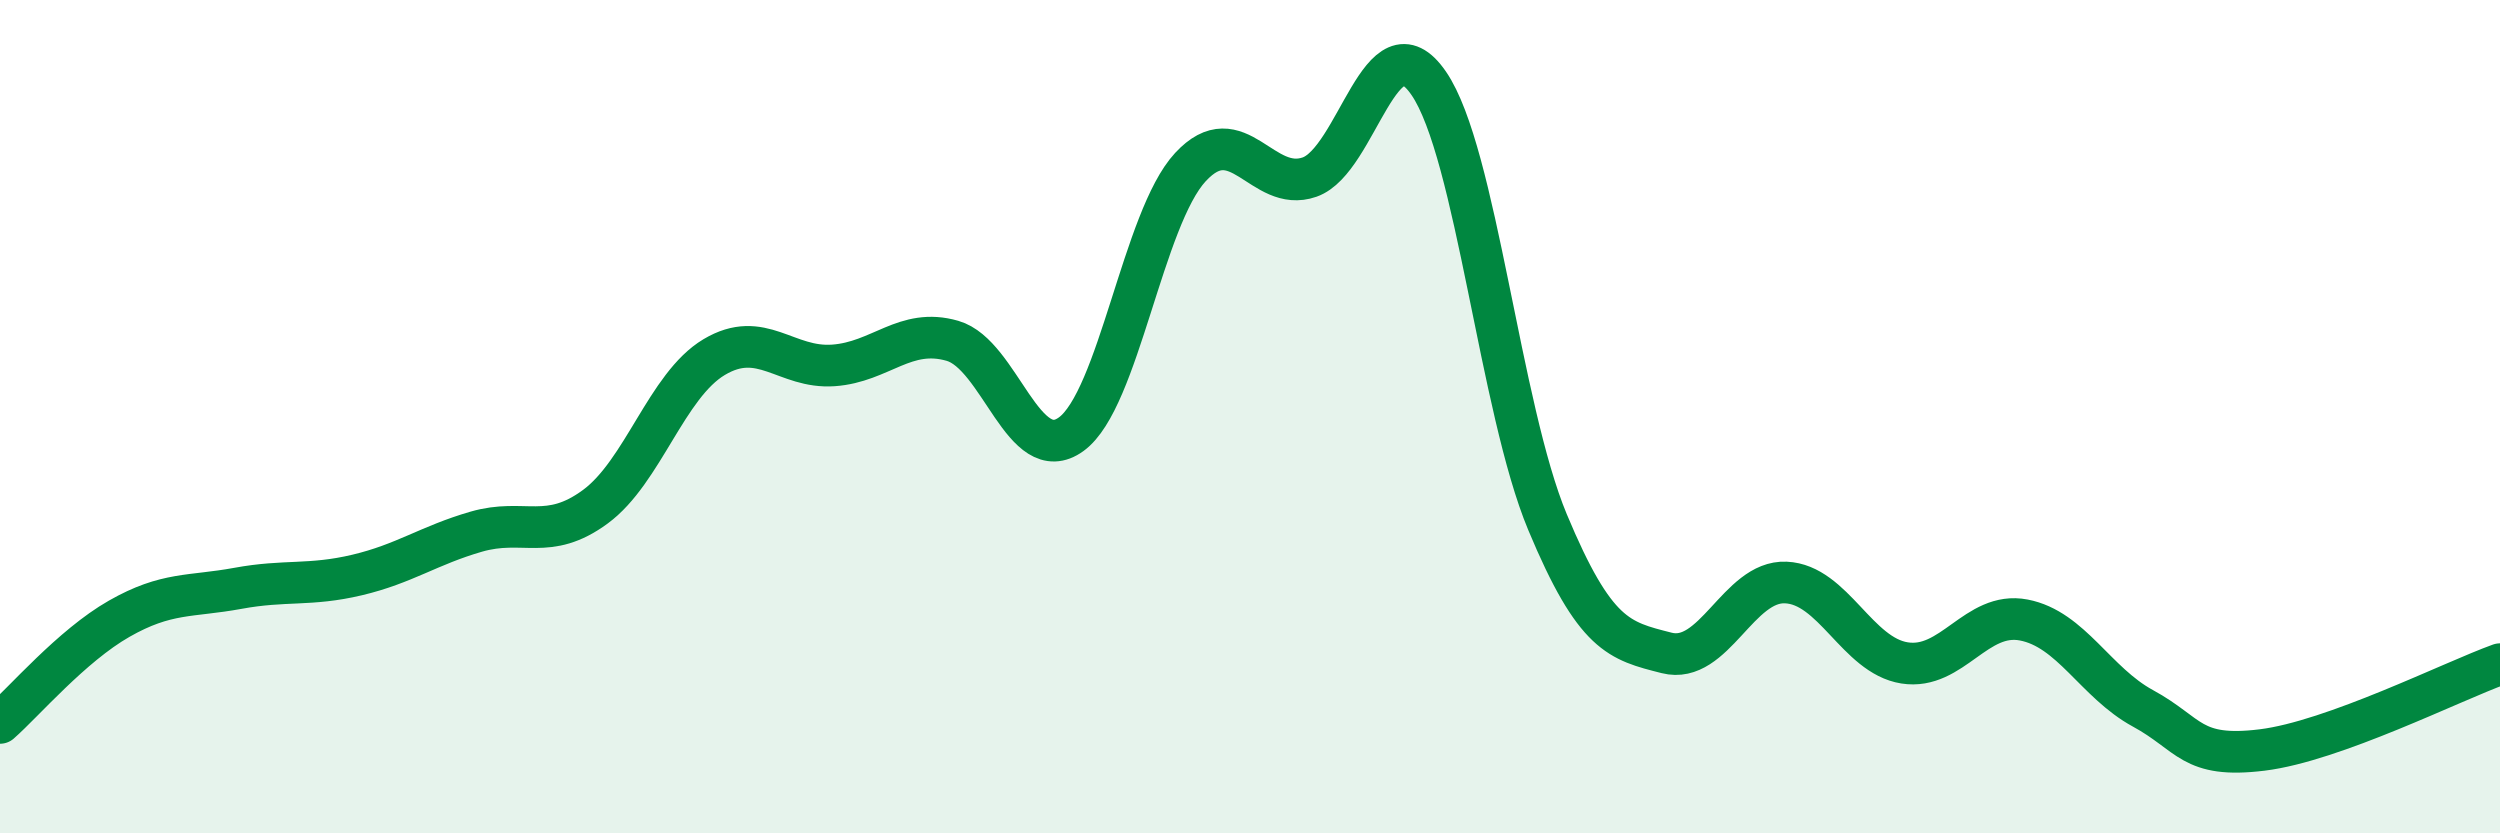
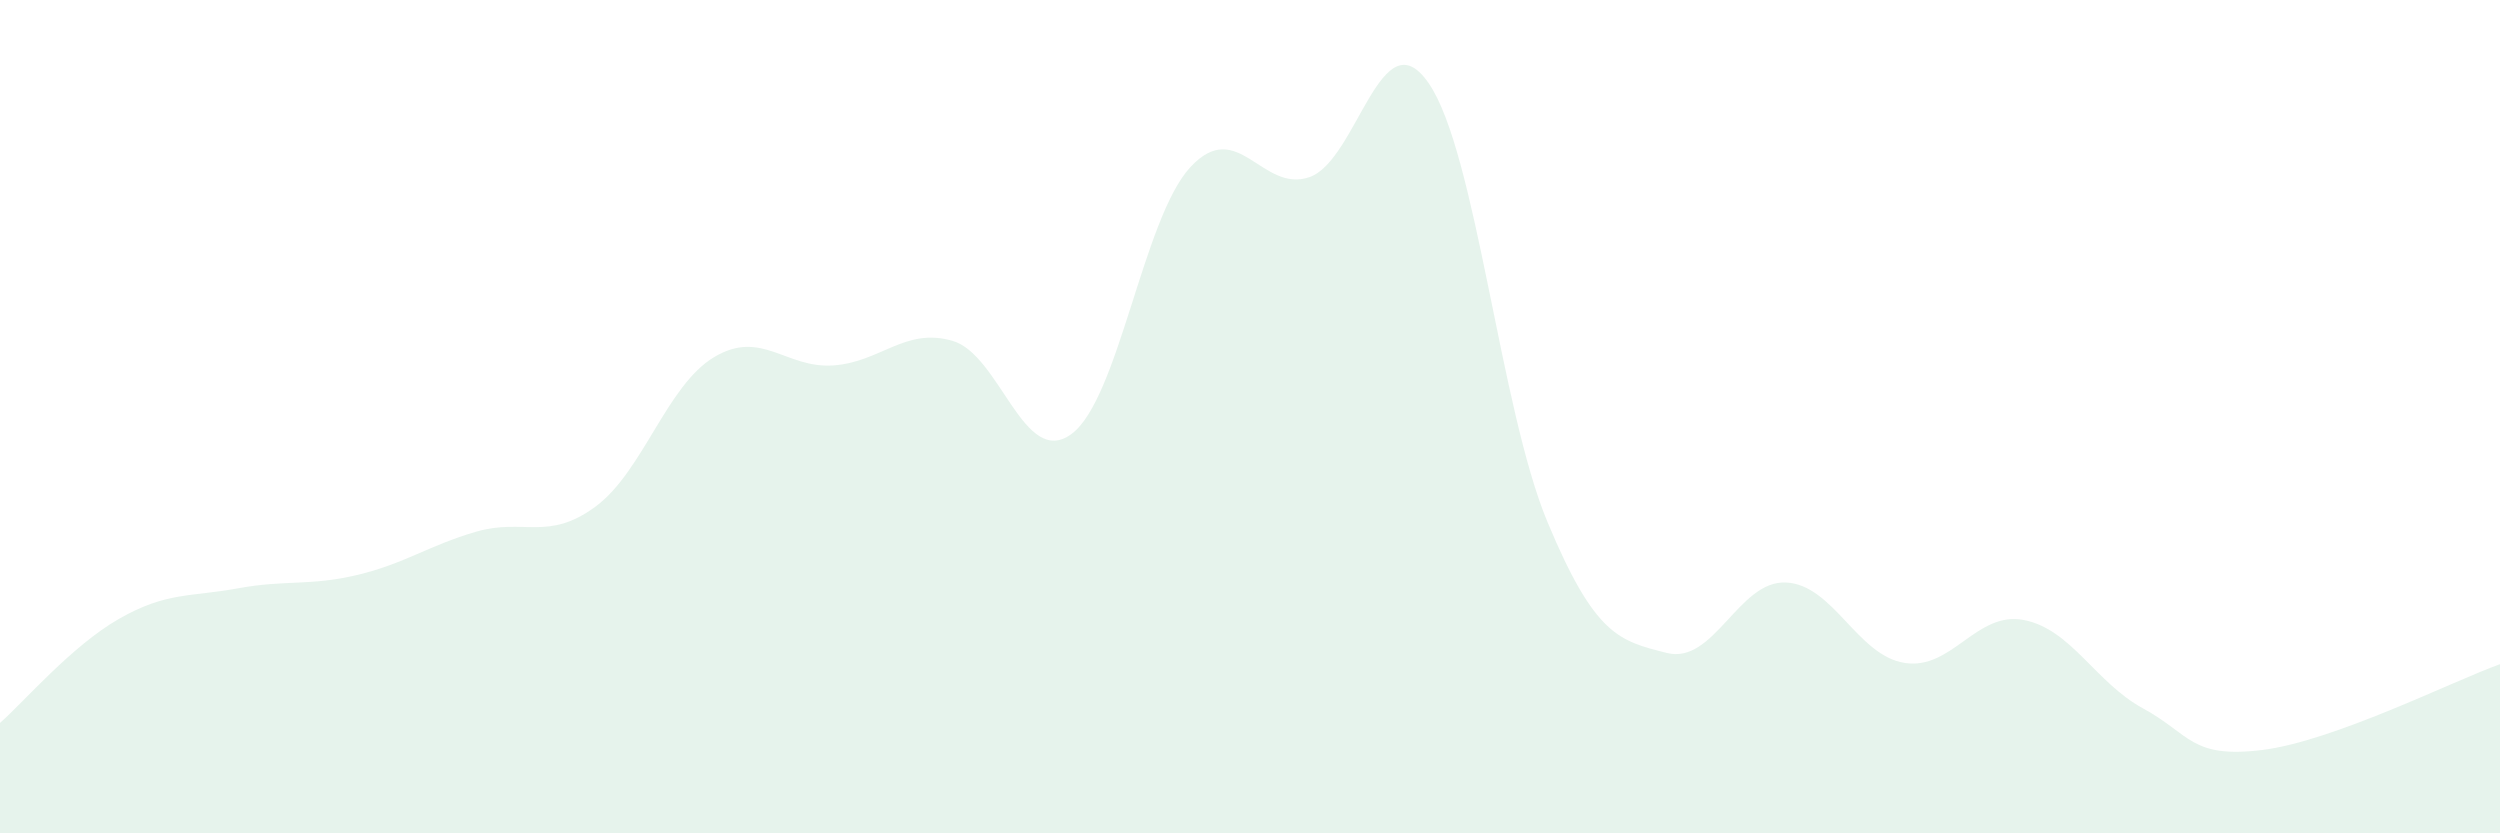
<svg xmlns="http://www.w3.org/2000/svg" width="60" height="20" viewBox="0 0 60 20">
  <path d="M 0,17.35 C 0.57,16.85 1.72,15.5 2.86,14.85 C 4,14.2 4.57,14.33 5.71,14.12 C 6.85,13.91 7.43,14.07 8.57,13.8 C 9.71,13.53 10.29,13.09 11.43,12.76 C 12.57,12.43 13.15,13 14.29,12.16 C 15.43,11.32 16,9.25 17.14,8.57 C 18.28,7.89 18.86,8.85 20,8.77 C 21.14,8.69 21.72,7.85 22.86,8.18 C 24,8.51 24.57,11.25 25.71,10.42 C 26.85,9.59 27.43,5.24 28.57,4.01 C 29.71,2.78 30.29,4.65 31.43,4.25 C 32.57,3.85 33.15,0.34 34.29,2 C 35.43,3.66 36,9.8 37.14,12.53 C 38.28,15.26 38.86,15.38 40,15.67 C 41.14,15.96 41.72,13.93 42.86,13.98 C 44,14.03 44.57,15.73 45.71,15.91 C 46.85,16.09 47.43,14.66 48.57,14.88 C 49.71,15.1 50.29,16.38 51.43,17 C 52.57,17.62 52.58,18.21 54.29,18 C 56,17.79 58.86,16.35 60,15.94L60 20L0 20Z" fill="#008740" opacity="0.1" stroke-linecap="round" stroke-linejoin="round" />
-   <path d="M 0,17.35 C 0.57,16.85 1.72,15.5 2.86,14.85 C 4,14.2 4.57,14.33 5.71,14.12 C 6.85,13.91 7.43,14.07 8.57,13.8 C 9.71,13.53 10.29,13.09 11.43,12.76 C 12.57,12.43 13.15,13 14.29,12.16 C 15.43,11.32 16,9.25 17.14,8.57 C 18.28,7.89 18.86,8.85 20,8.77 C 21.14,8.69 21.72,7.85 22.86,8.18 C 24,8.51 24.57,11.25 25.71,10.42 C 26.85,9.59 27.43,5.24 28.57,4.01 C 29.71,2.78 30.29,4.65 31.43,4.25 C 32.57,3.85 33.15,0.34 34.29,2 C 35.43,3.66 36,9.8 37.14,12.53 C 38.28,15.26 38.86,15.38 40,15.67 C 41.14,15.96 41.72,13.93 42.86,13.98 C 44,14.03 44.57,15.73 45.71,15.91 C 46.85,16.09 47.43,14.66 48.57,14.88 C 49.71,15.1 50.29,16.38 51.43,17 C 52.57,17.62 52.58,18.21 54.29,18 C 56,17.79 58.86,16.35 60,15.94" stroke="#008740" stroke-width="1" fill="none" stroke-linecap="round" stroke-linejoin="round" />
</svg>